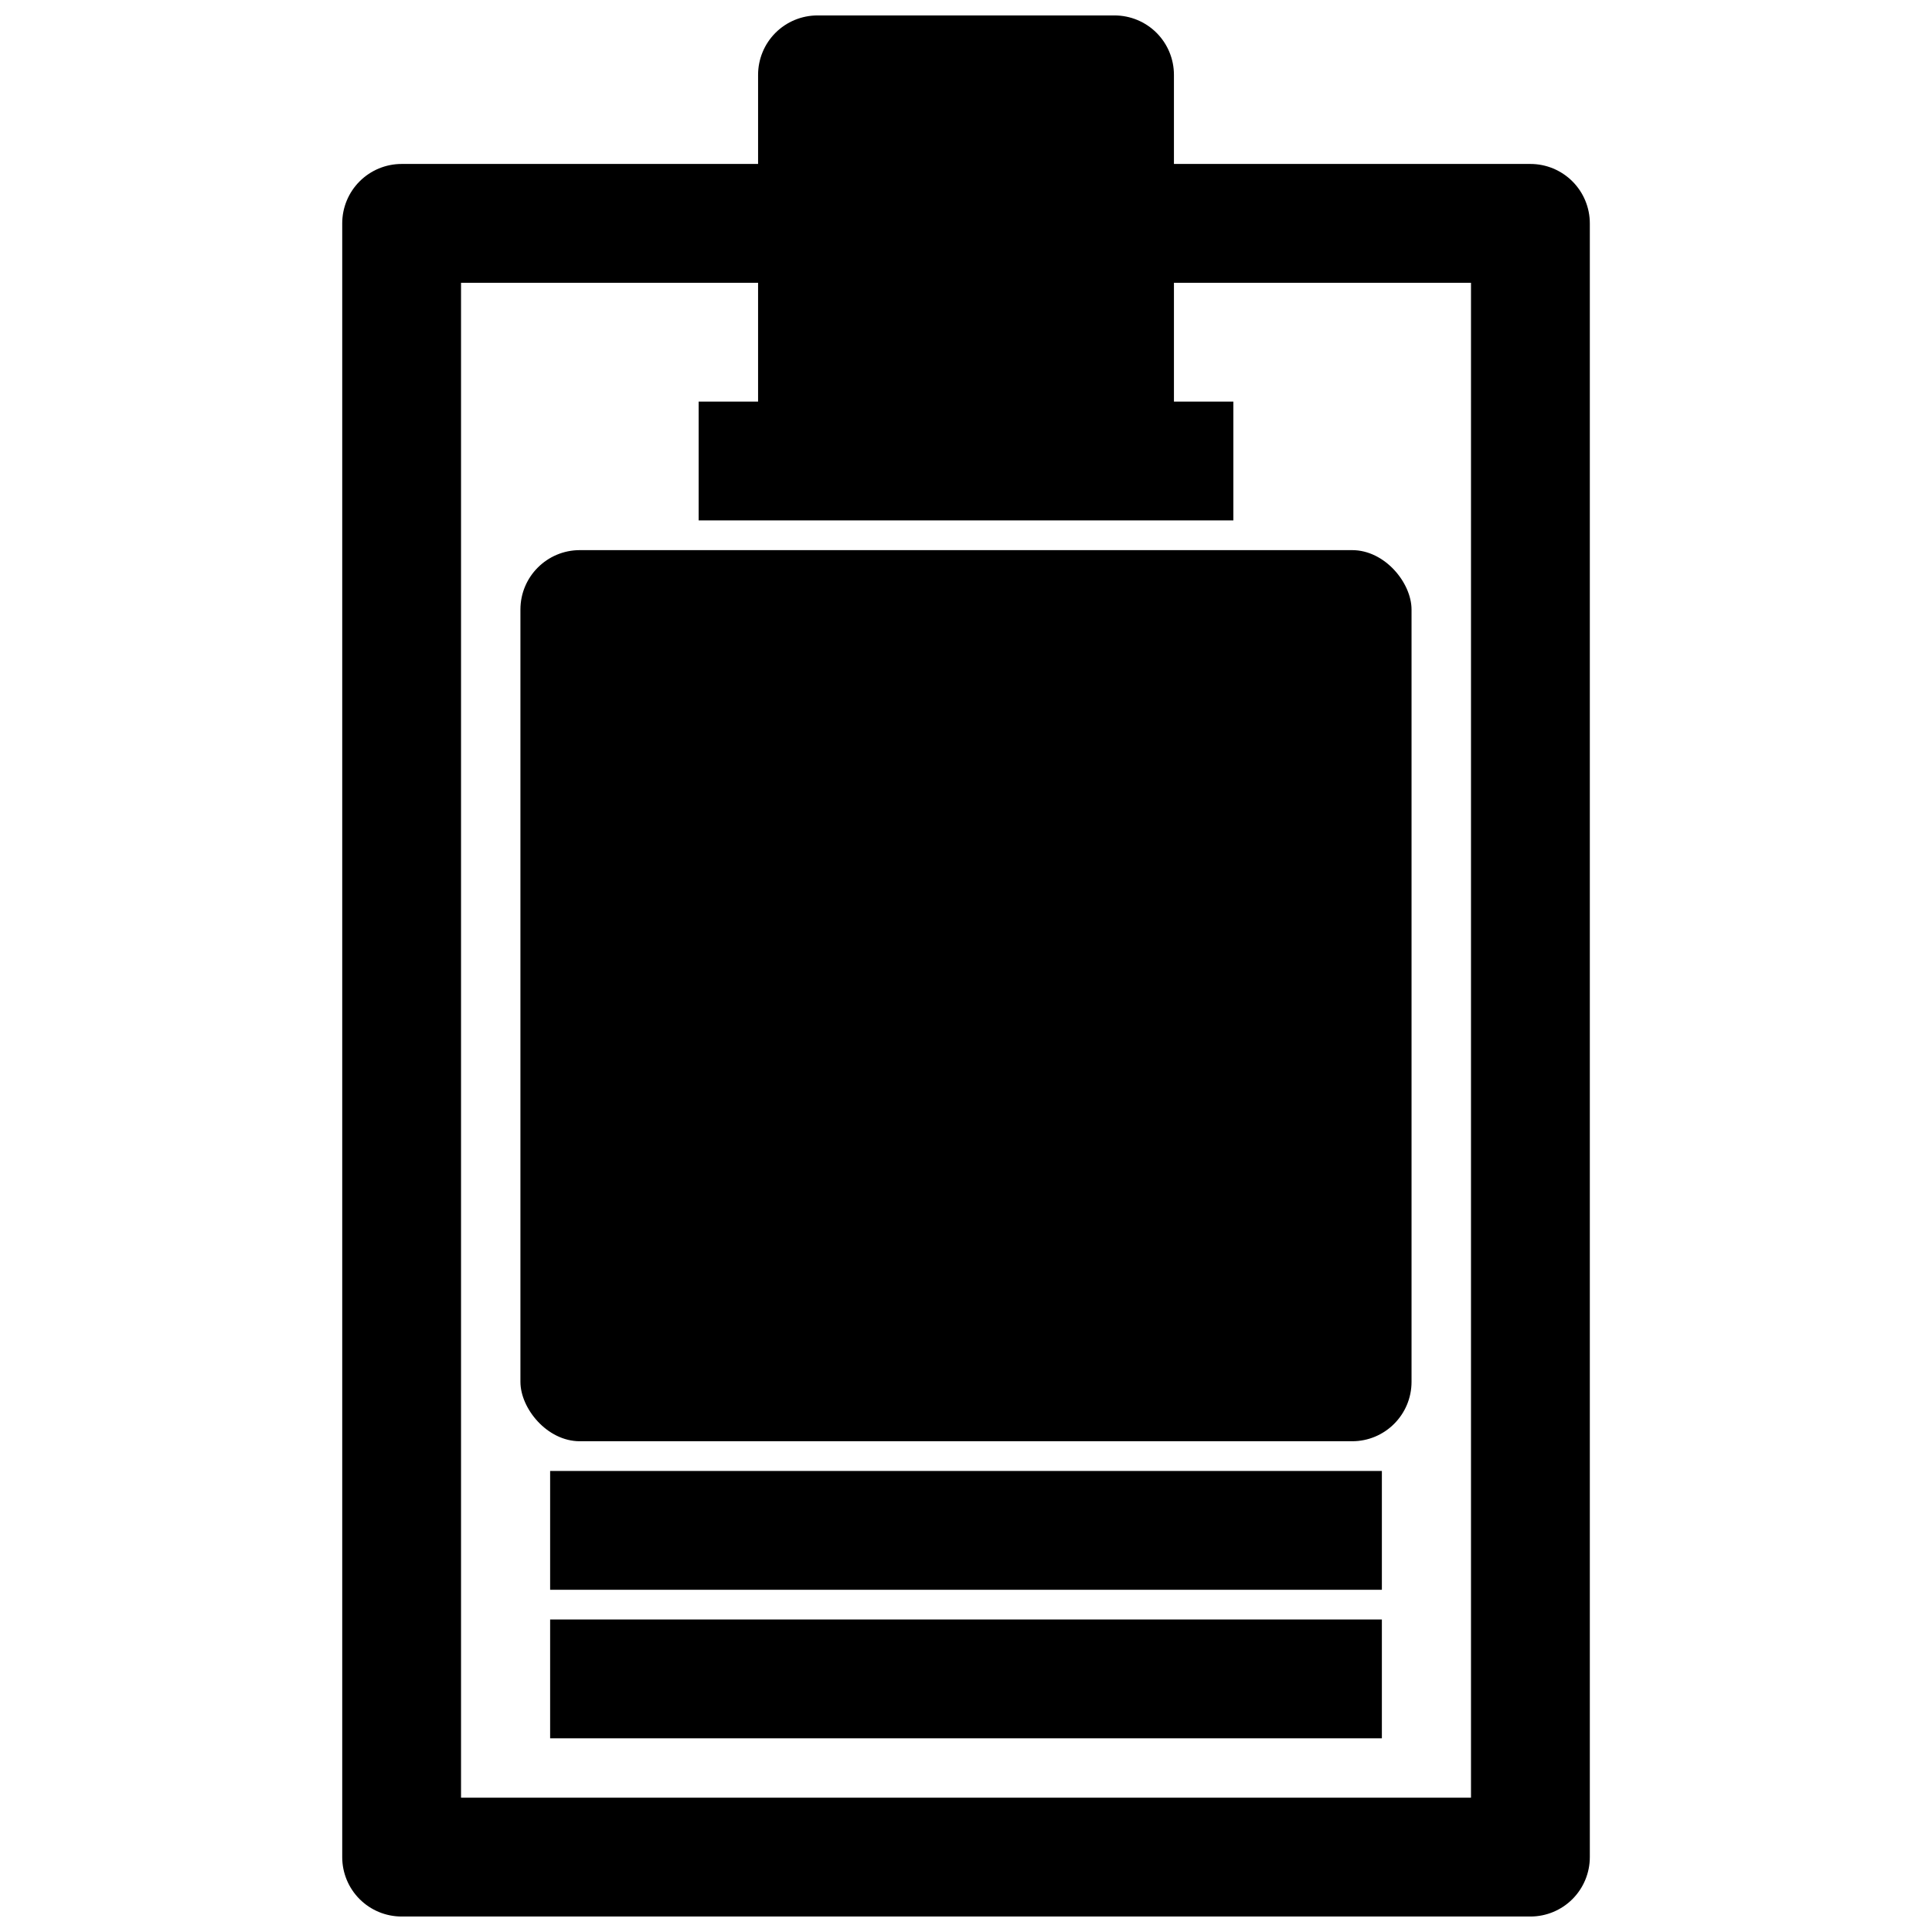
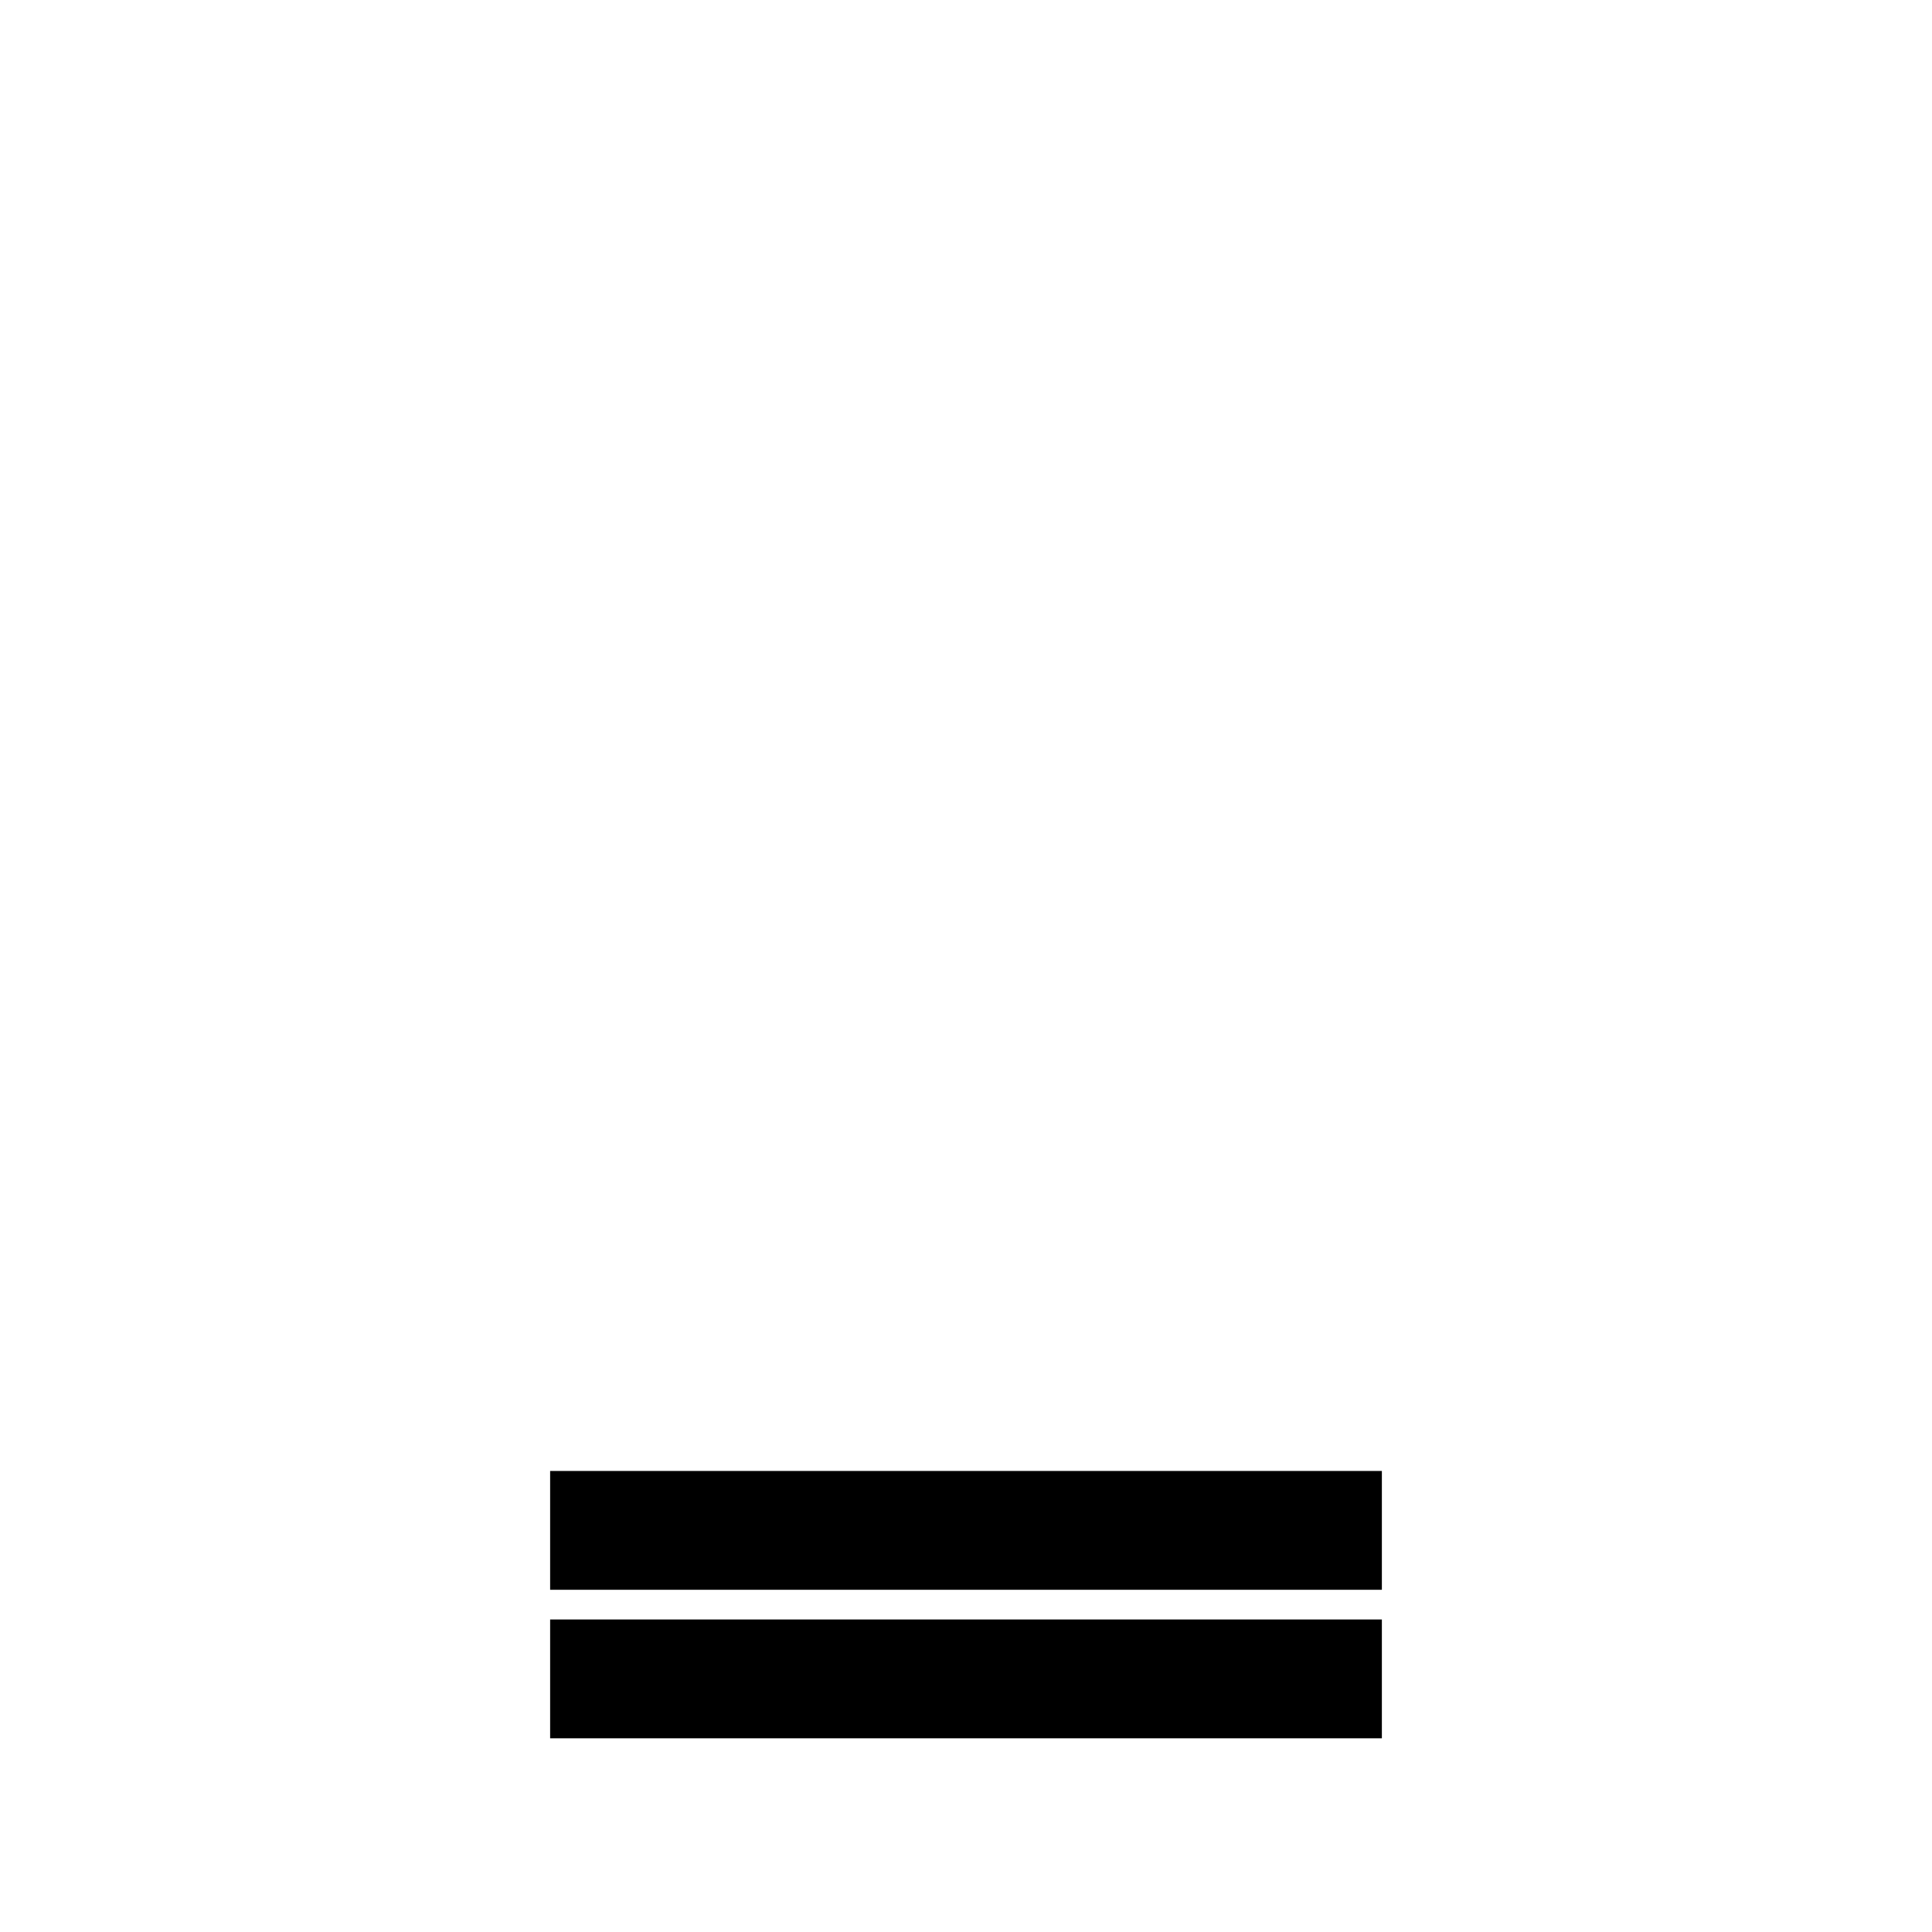
<svg xmlns="http://www.w3.org/2000/svg" width="800px" height="800px" version="1.1" viewBox="144 144 512 512">
  <defs>
    <clipPath id="a">
-       <path d="m234 148.09h332v503.81h-332z" />
-     </clipPath>
+       </clipPath>
  </defs>
  <g clip-path="url(#a)">
-     <path d="m549.57 187.45h-94.465v-23.617c0-4.172-1.656-8.18-4.609-11.133-2.953-2.949-6.957-4.609-11.133-4.609h-78.723c-4.176 0-8.18 1.66-11.133 4.609-2.949 2.953-4.609 6.961-4.609 11.133v23.617h-94.465c-4.176 0-8.18 1.66-11.133 4.613s-4.609 6.957-4.609 11.133v432.96c0 4.176 1.656 8.18 4.609 11.133s6.957 4.609 11.133 4.609h299.14c4.176 0 8.18-1.656 11.133-4.609s4.613-6.957 4.613-11.133v-432.96c0-4.176-1.66-8.18-4.613-11.133s-6.957-4.613-11.133-4.613zm-15.742 432.96h-267.65v-401.47h78.719v31.488h-15.746v31.488h141.7v-31.488h-15.746v-31.488h78.723z" />
-   </g>
-   <path d="m297.66 289.79h204.67c8.695 0 15.742 8.695 15.742 15.742v204.67c0 8.695-7.051 15.742-15.742 15.742h-204.67c-8.695 0-15.742-8.695-15.742-15.742v-204.67c0-8.695 7.051-15.742 15.742-15.742z" />
+     </g>
  <path d="m289.79 533.82h220.42v31.488h-220.42z" />
  <path d="m289.79 573.18h220.42v31.488h-220.42z" />
</svg>